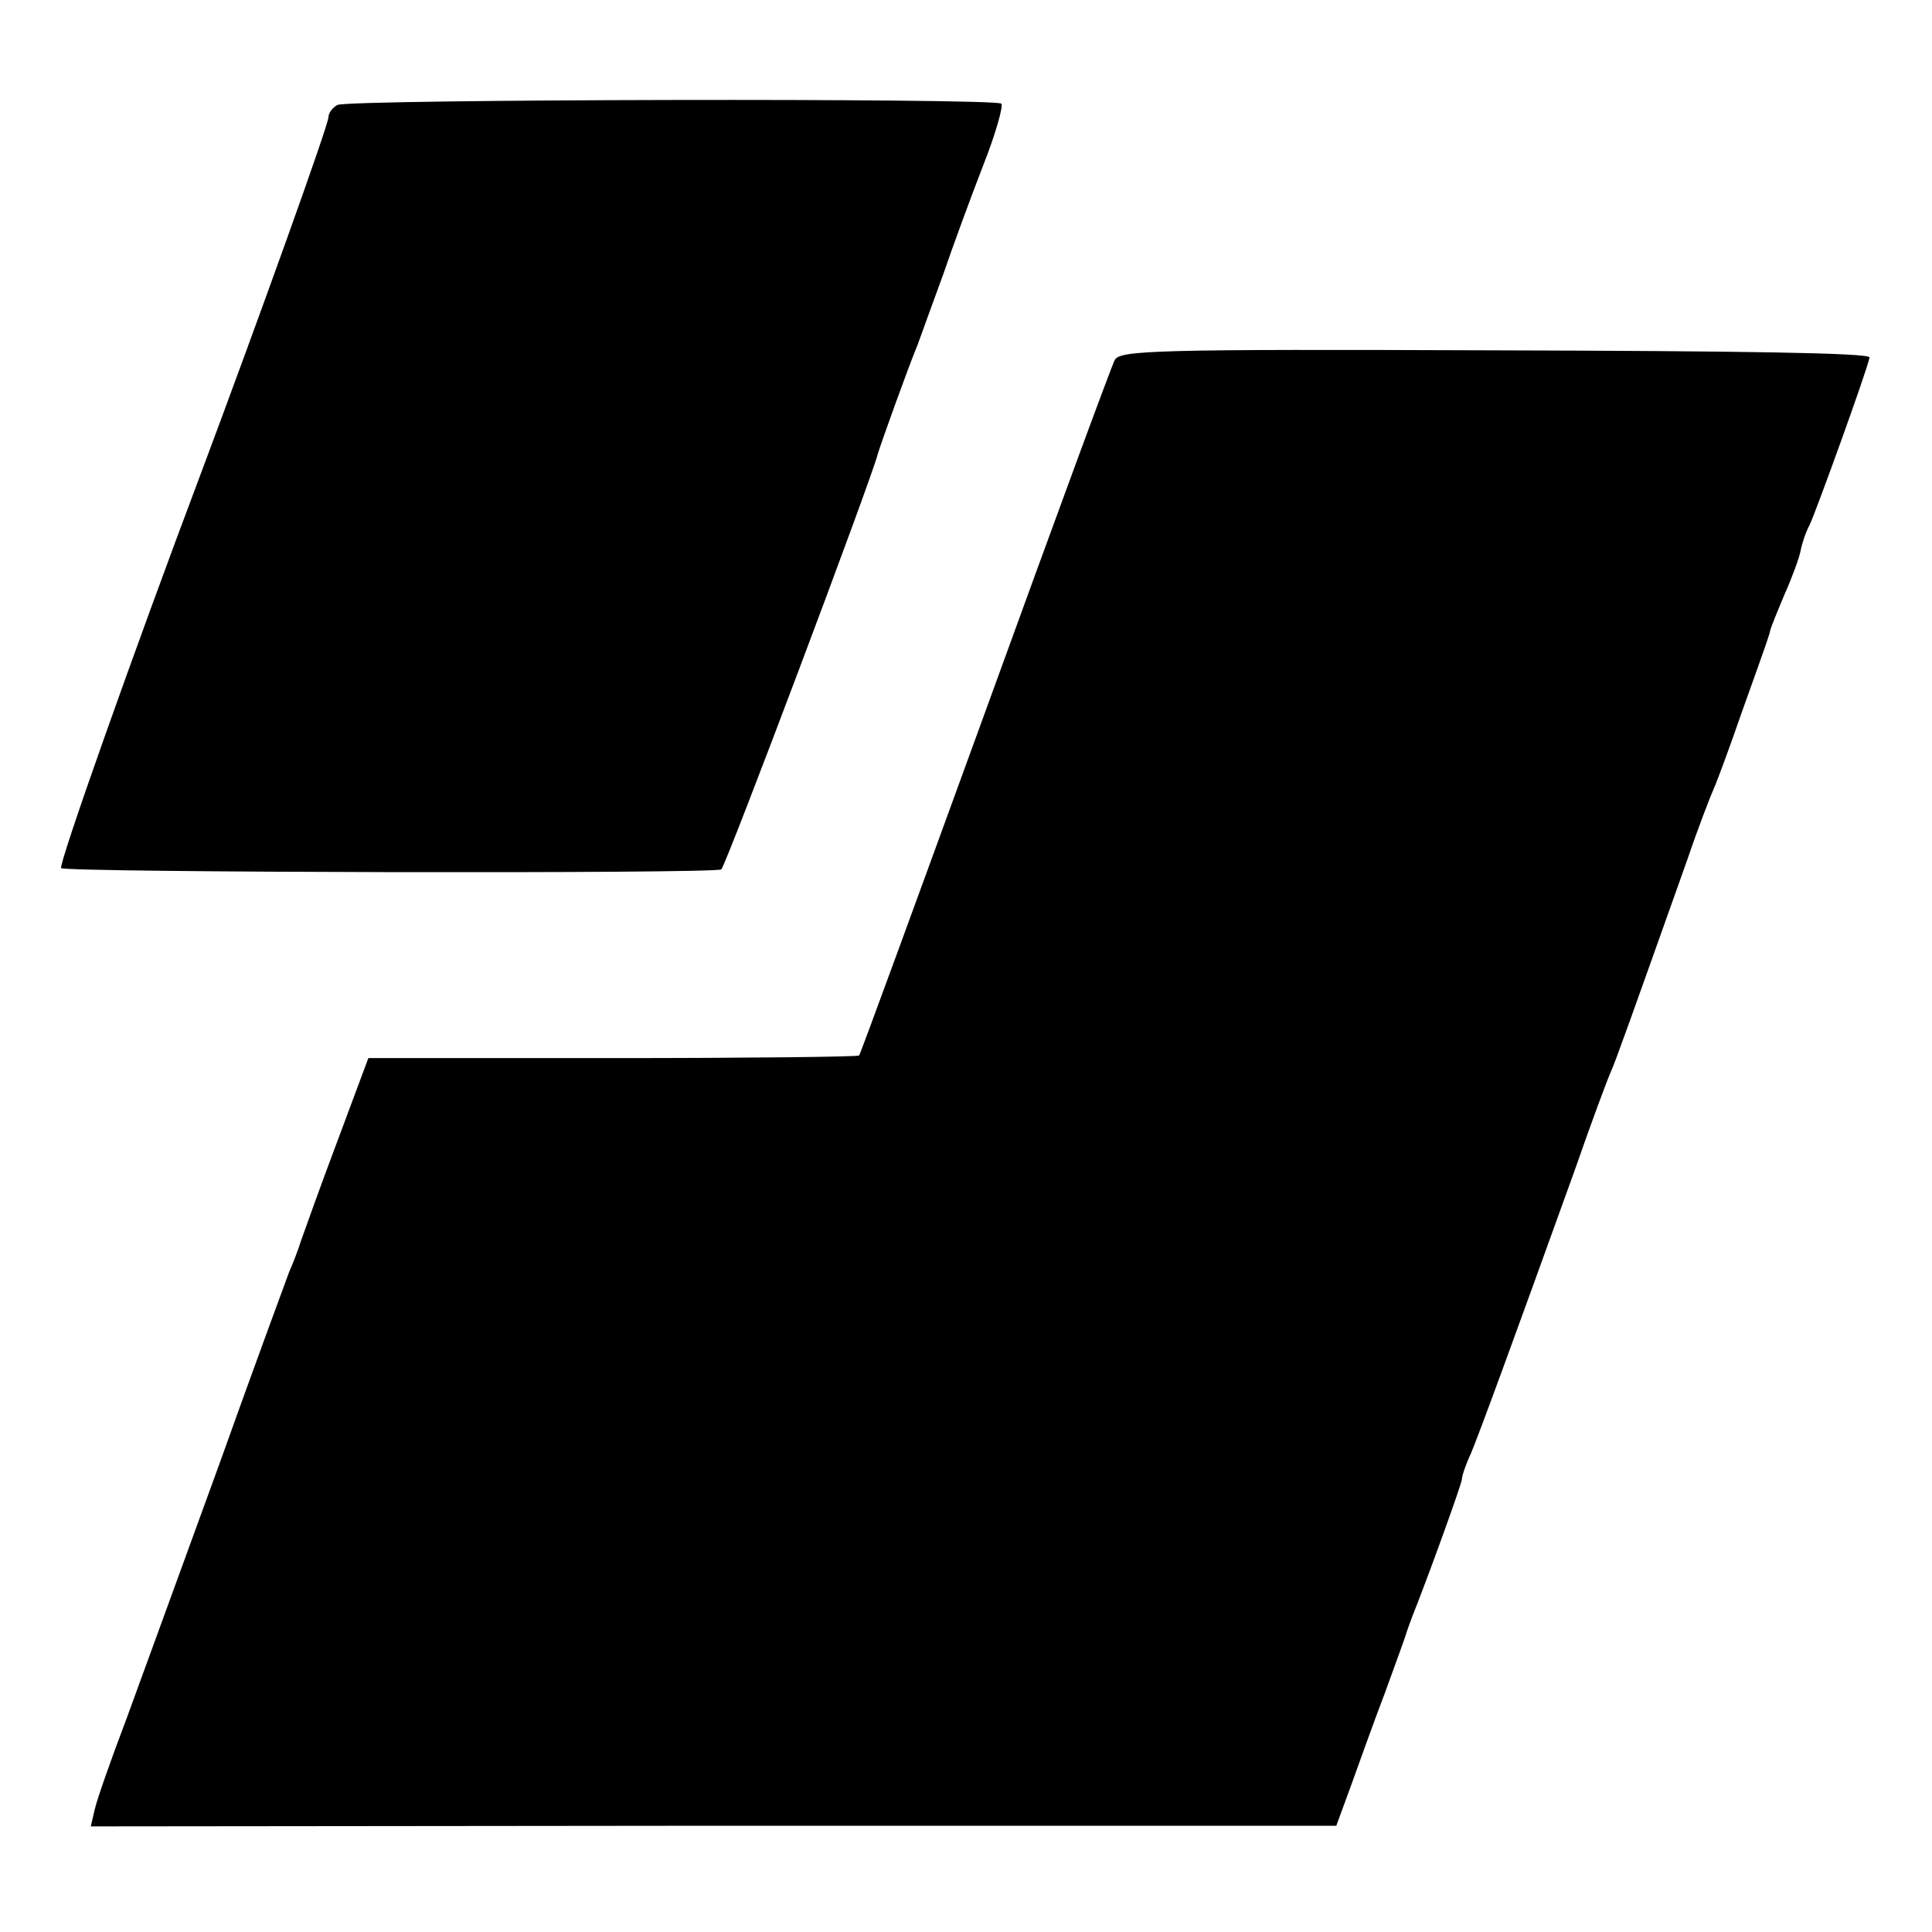
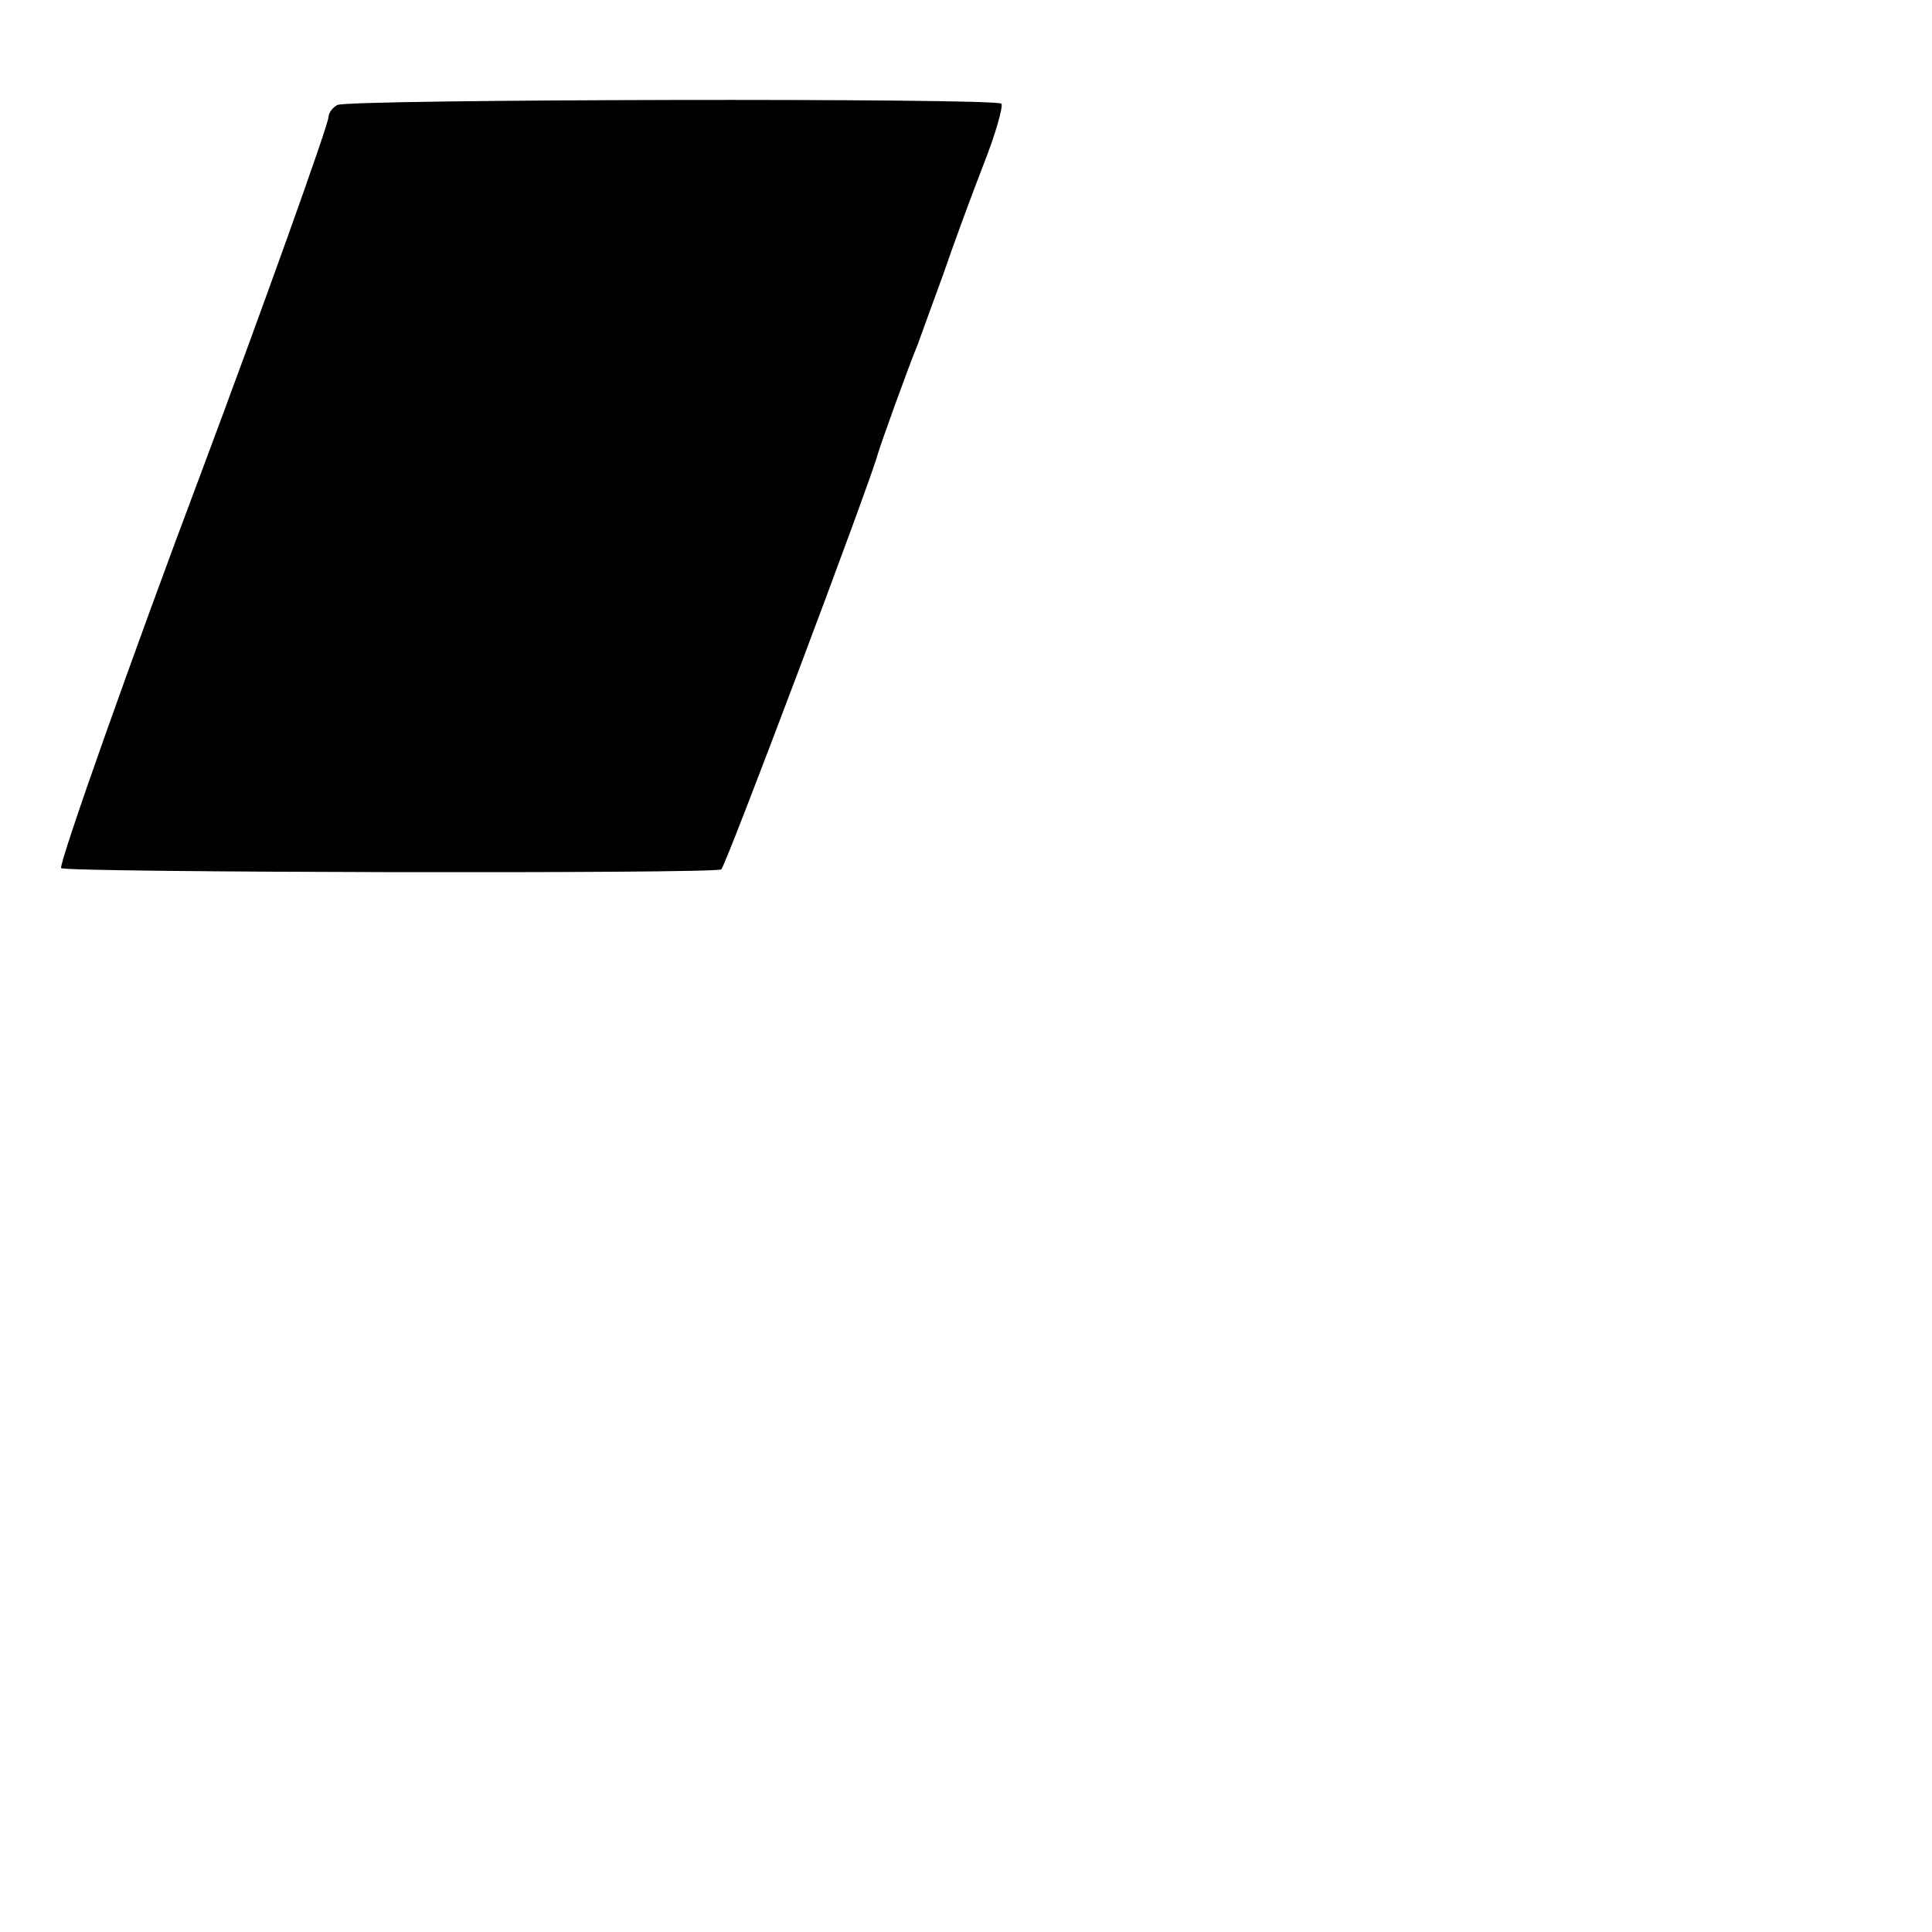
<svg xmlns="http://www.w3.org/2000/svg" version="1.0" width="300pt" height="300pt" viewBox="0 0 300 300" preserveAspectRatio="xMidYMid meet">
  <g transform="translate(0,300) scale(0.1,-0.1)" fill="#000000" stroke="none">
    <path d="M524 2837 c-8 -4 -14 -13 -14 -19 0 -12 -107 -310 -198 -553 -104 -276 -222 -609 -217 -613 7 -7 1014 -9 1025 -2 7 5 234 608 243 645 4 14 47 134 62 170 6 17 24 66 40 110 15 44 43 120 62 169 19 48 31 91 28 95 -9 9 -1014 7 -1031 -2z" />
-     <path d="M1731 2441 c-5 -9 -95 -254 -201 -546 -106 -291 -194 -532 -196 -534 -2 -2 -174 -4 -383 -4 l-379 0 -47 -126 c-26 -69 -51 -139 -57 -156 -5 -16 -14 -39 -19 -50 -4 -11 -54 -146 -109 -300 -56 -154 -121 -332 -144 -395 -24 -63 -46 -126 -49 -140 l-6 -26 967 1 967 0 22 60 c12 33 35 98 53 145 17 47 33 90 34 95 2 6 6 17 9 25 21 52 77 206 77 213 0 5 6 23 14 40 13 31 64 170 162 442 25 72 50 139 55 150 8 18 28 74 119 330 17 50 36 99 41 110 5 11 25 65 44 120 43 120 42 118 44 127 1 4 11 29 22 55 12 27 23 57 25 68 2 11 8 29 14 40 10 21 90 242 93 260 1 7 -198 10 -581 11 -531 2 -583 0 -591 -15z" />
  </g>
</svg>